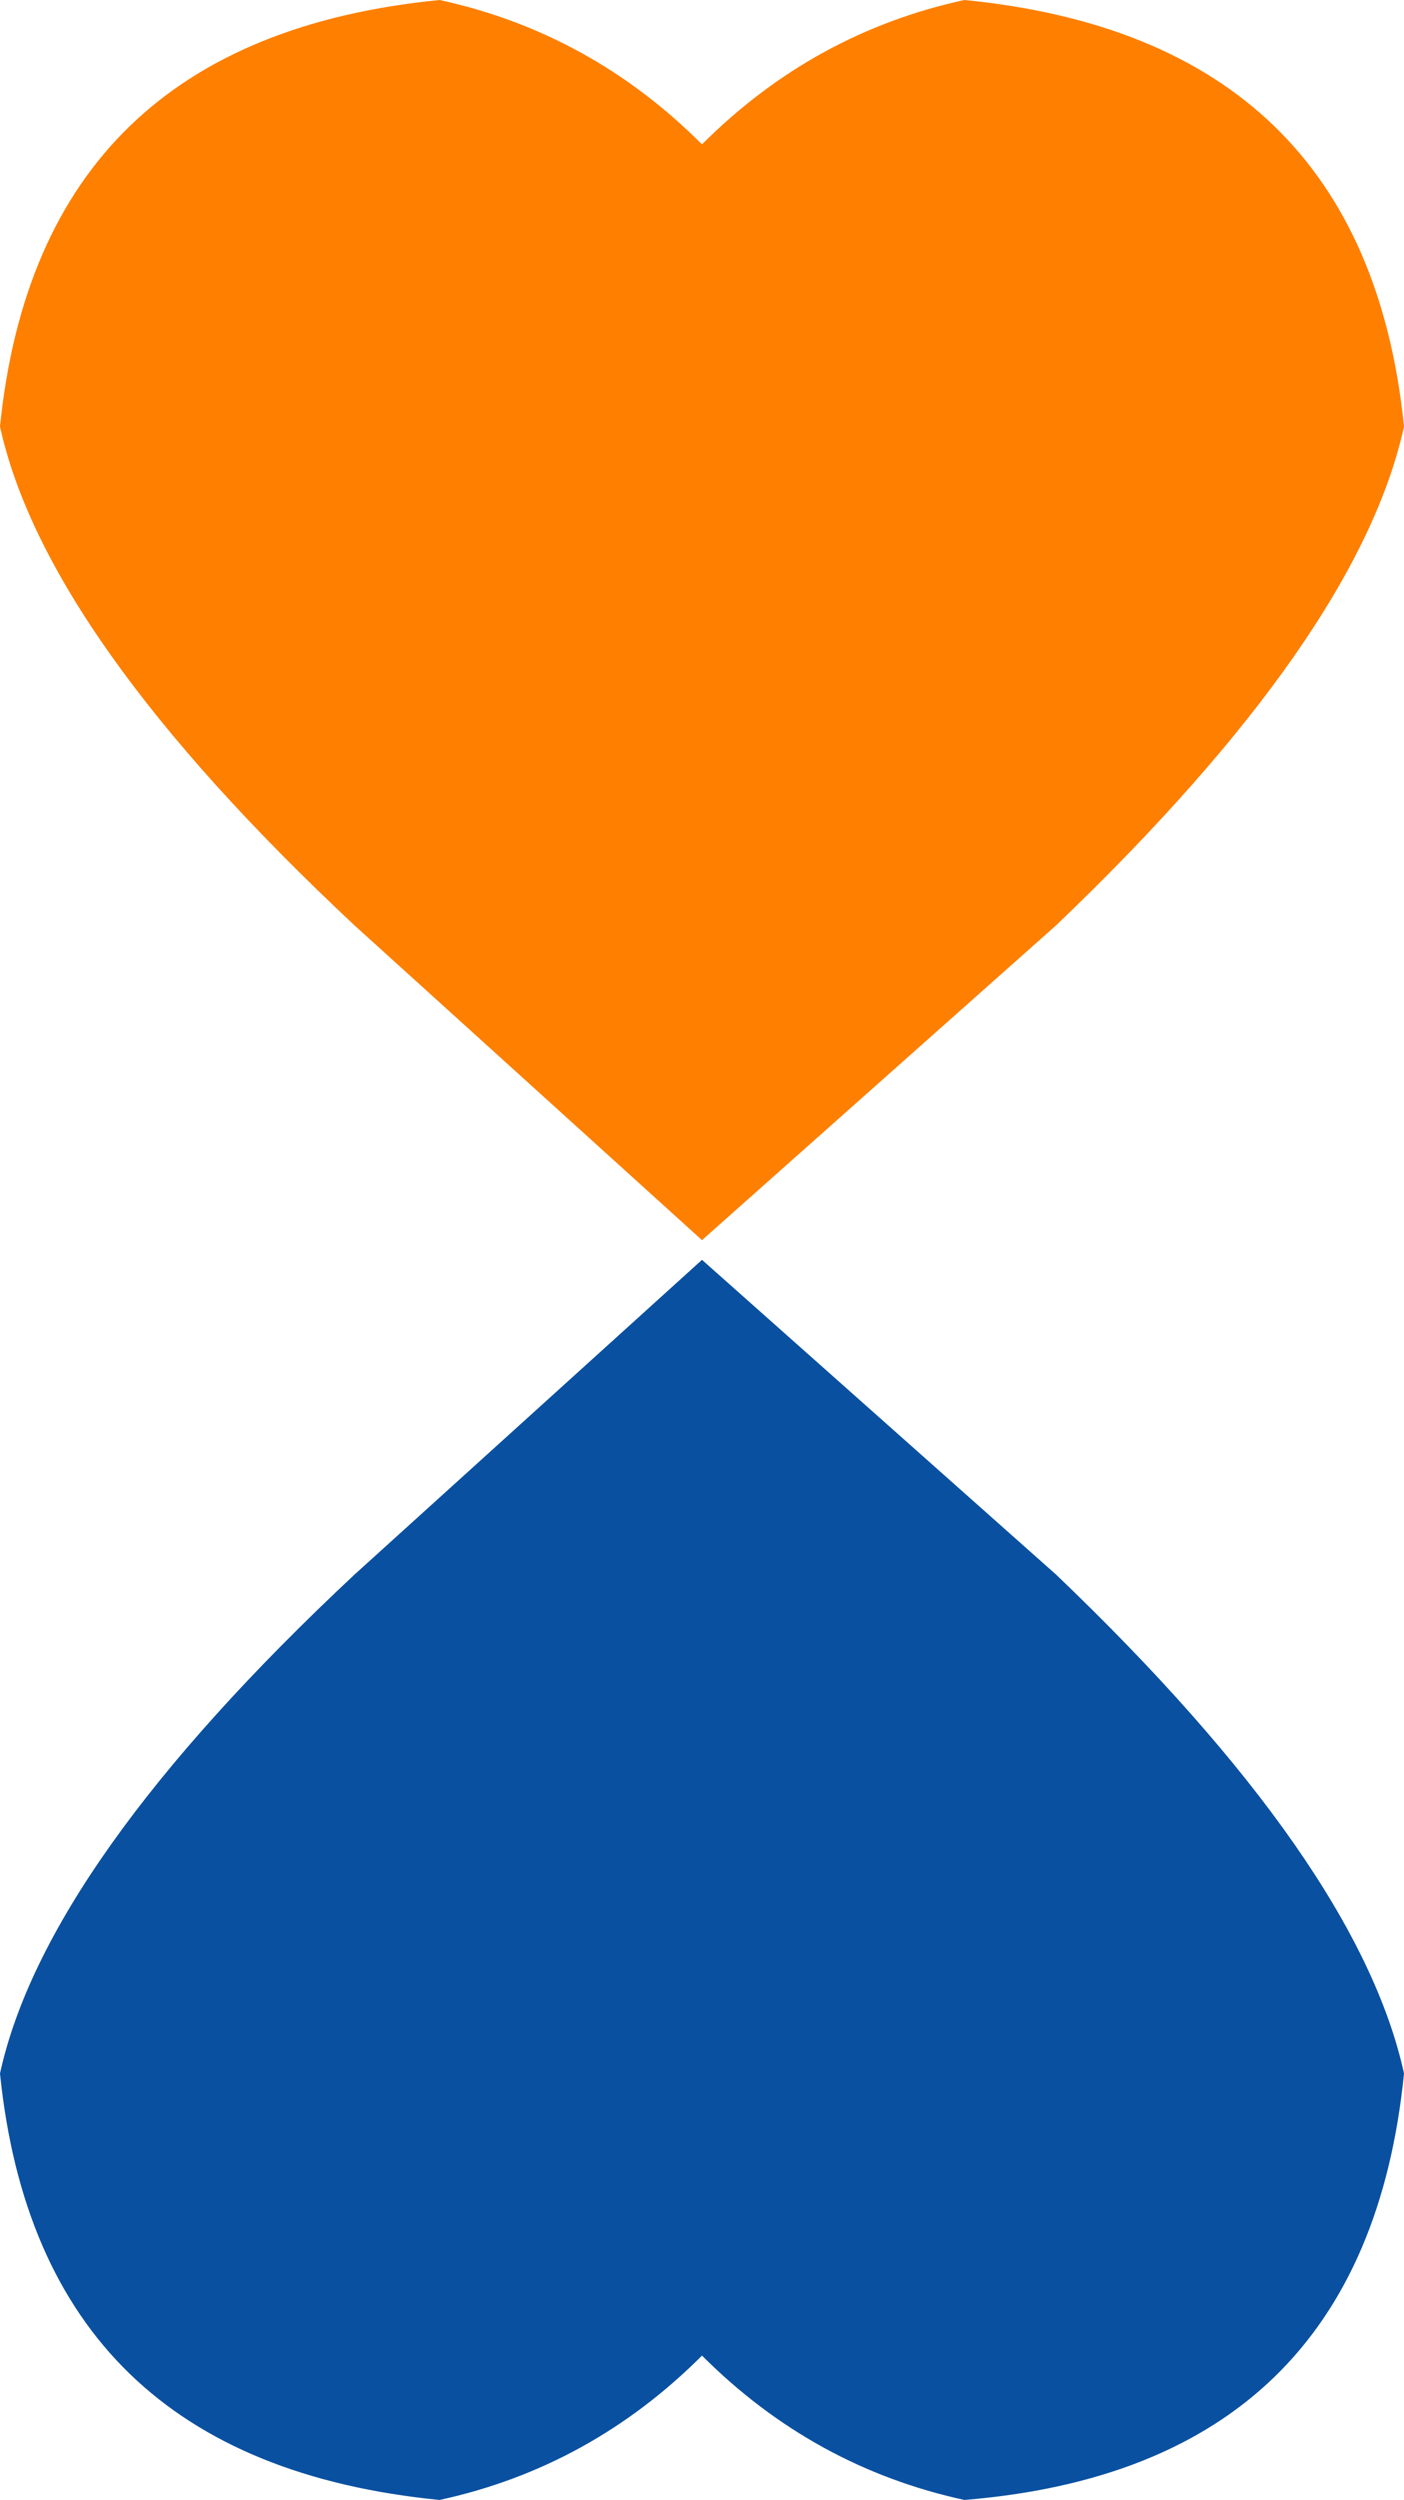
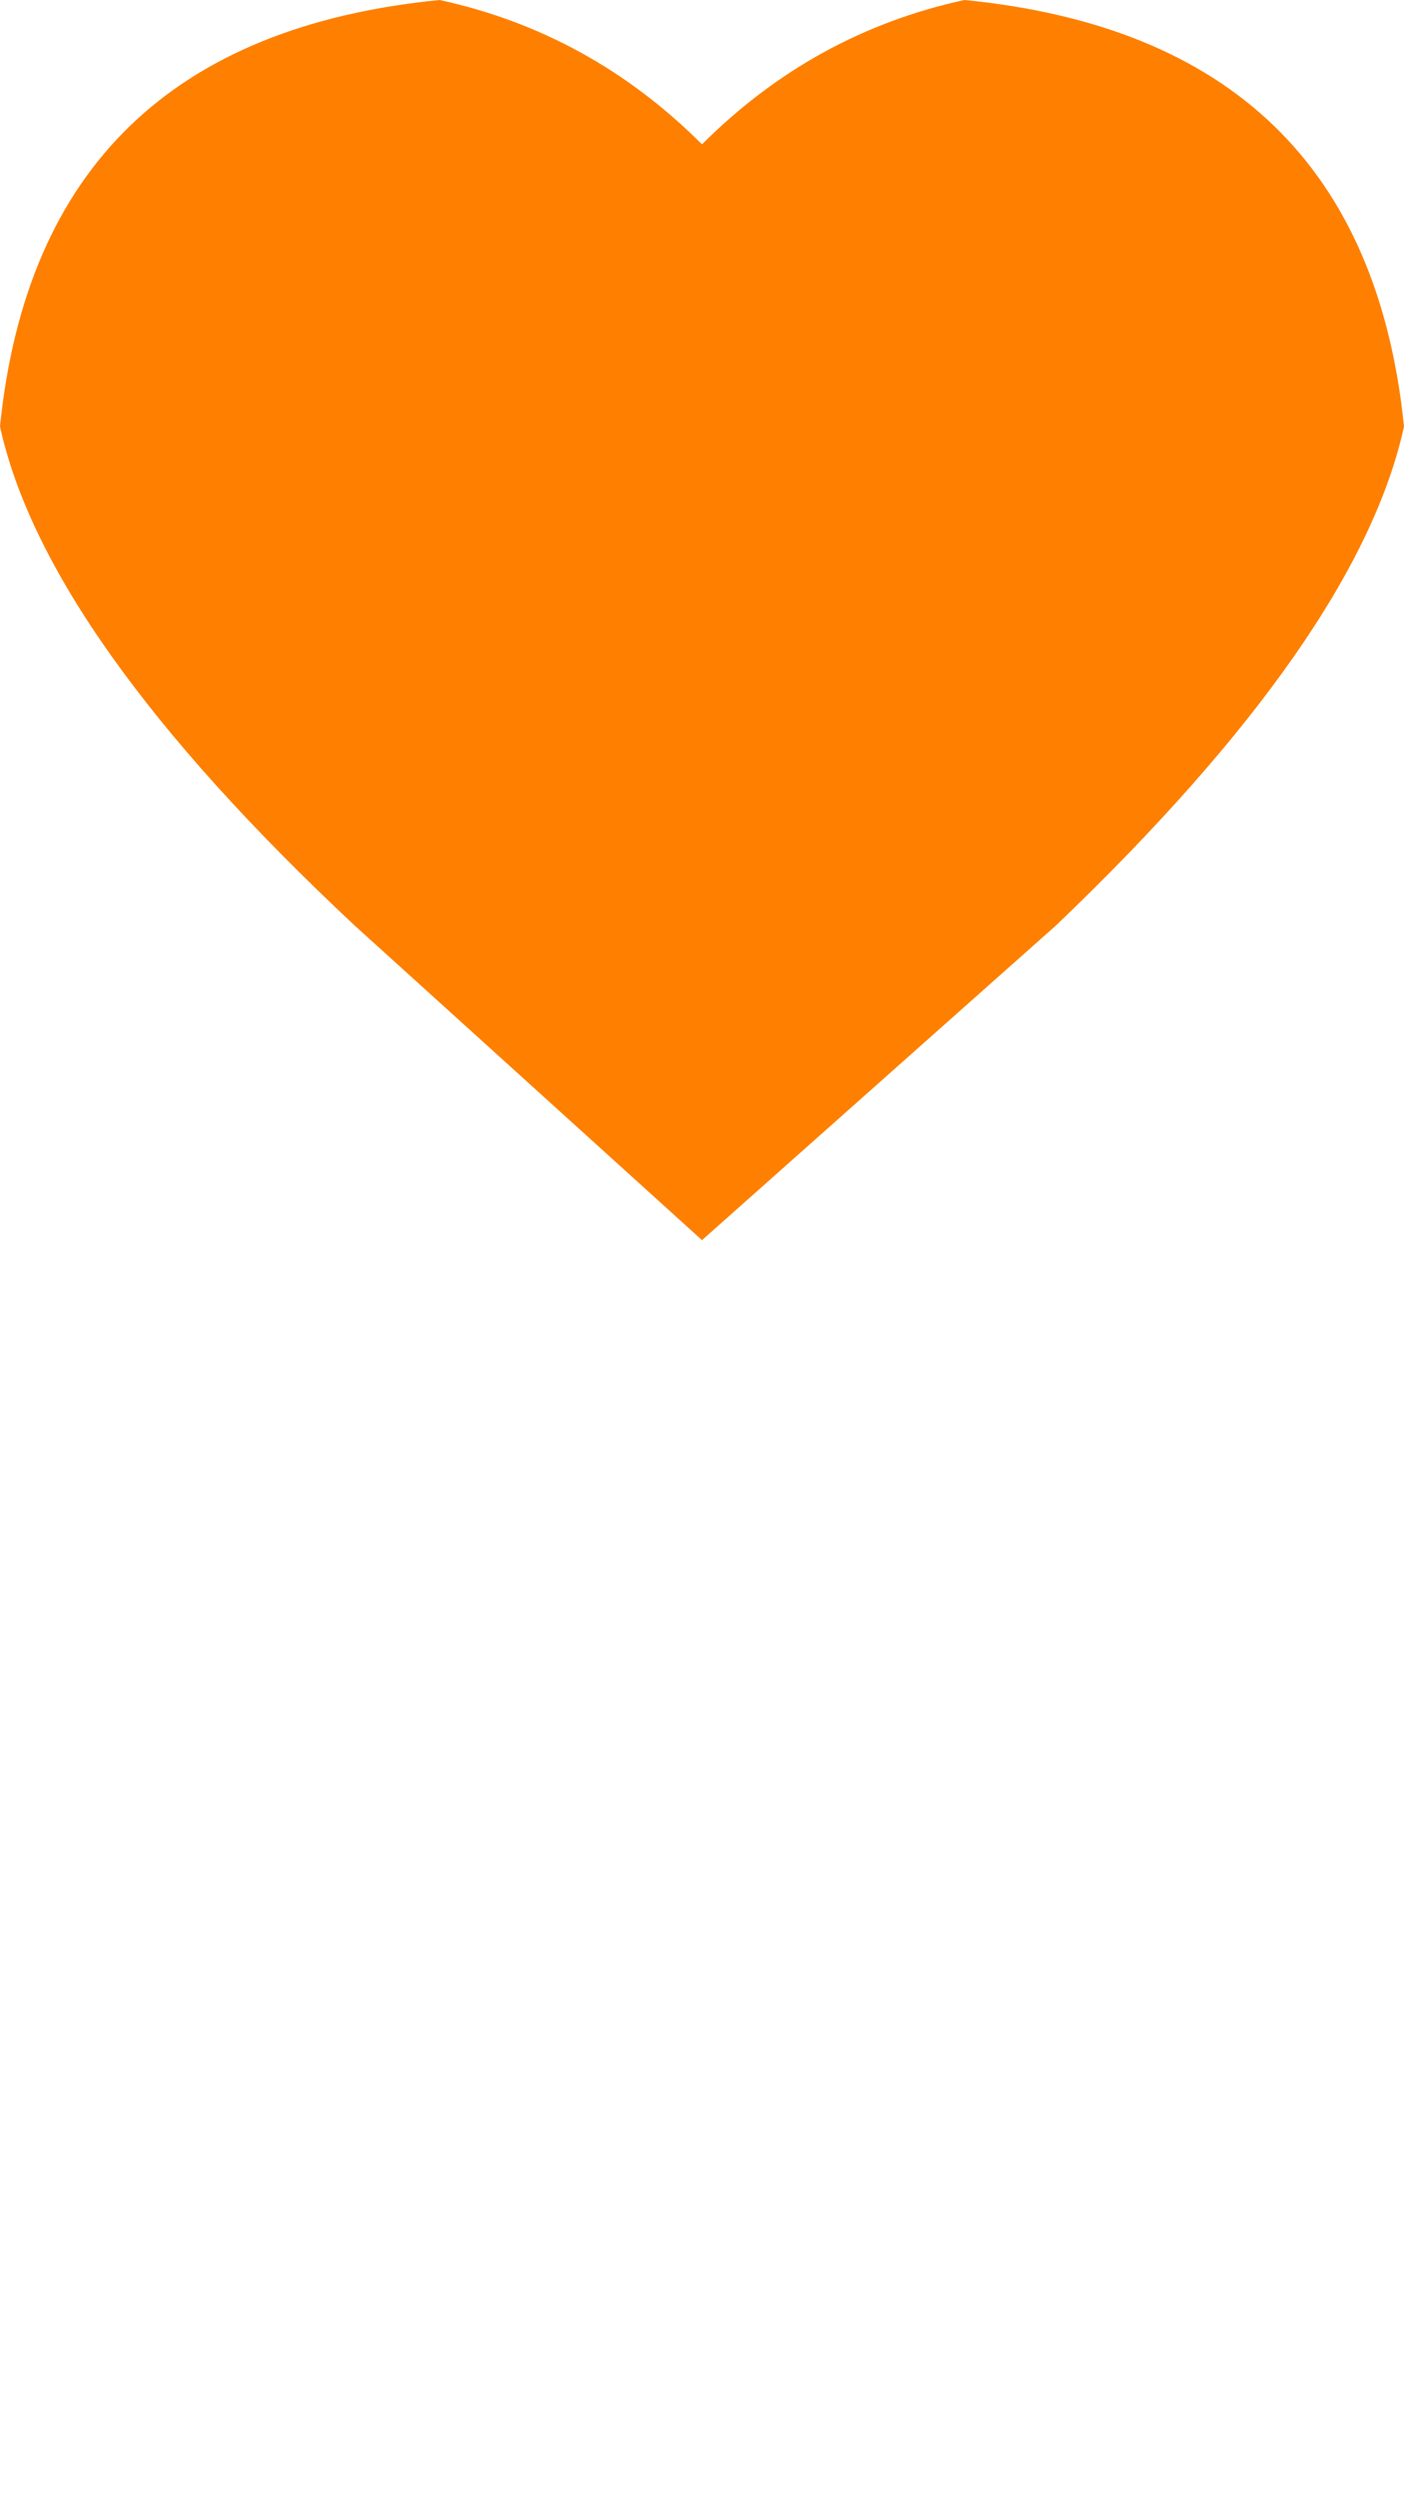
<svg xmlns="http://www.w3.org/2000/svg" height="19.05px" width="10.7px">
  <g transform="matrix(1.0, 0.0, 0.0, 1.0, 5.35, 9.5)">
-     <path d="M-2.0 9.55 Q-5.05 9.25 -5.35 6.3 -5.0 4.7 -2.65 2.5 L0.0 0.1 2.7 2.5 Q5.0 4.7 5.35 6.3 5.05 9.3 2.0 9.55 0.85 9.3 0.0 8.45 -0.85 9.3 -2.0 9.55" fill="#0a50a1" fill-rule="evenodd" stroke="none" />
    <path d="M-2.0 -9.5 Q-0.85 -9.25 0.0 -8.4 0.85 -9.25 2.0 -9.5 5.05 -9.2 5.35 -6.25 5.0 -4.65 2.7 -2.45 L0.0 -0.05 -2.65 -2.45 Q-5.0 -4.65 -5.35 -6.25 -5.05 -9.2 -2.0 -9.5" fill="#ff7f00" fill-rule="evenodd" stroke="none" />
  </g>
</svg>